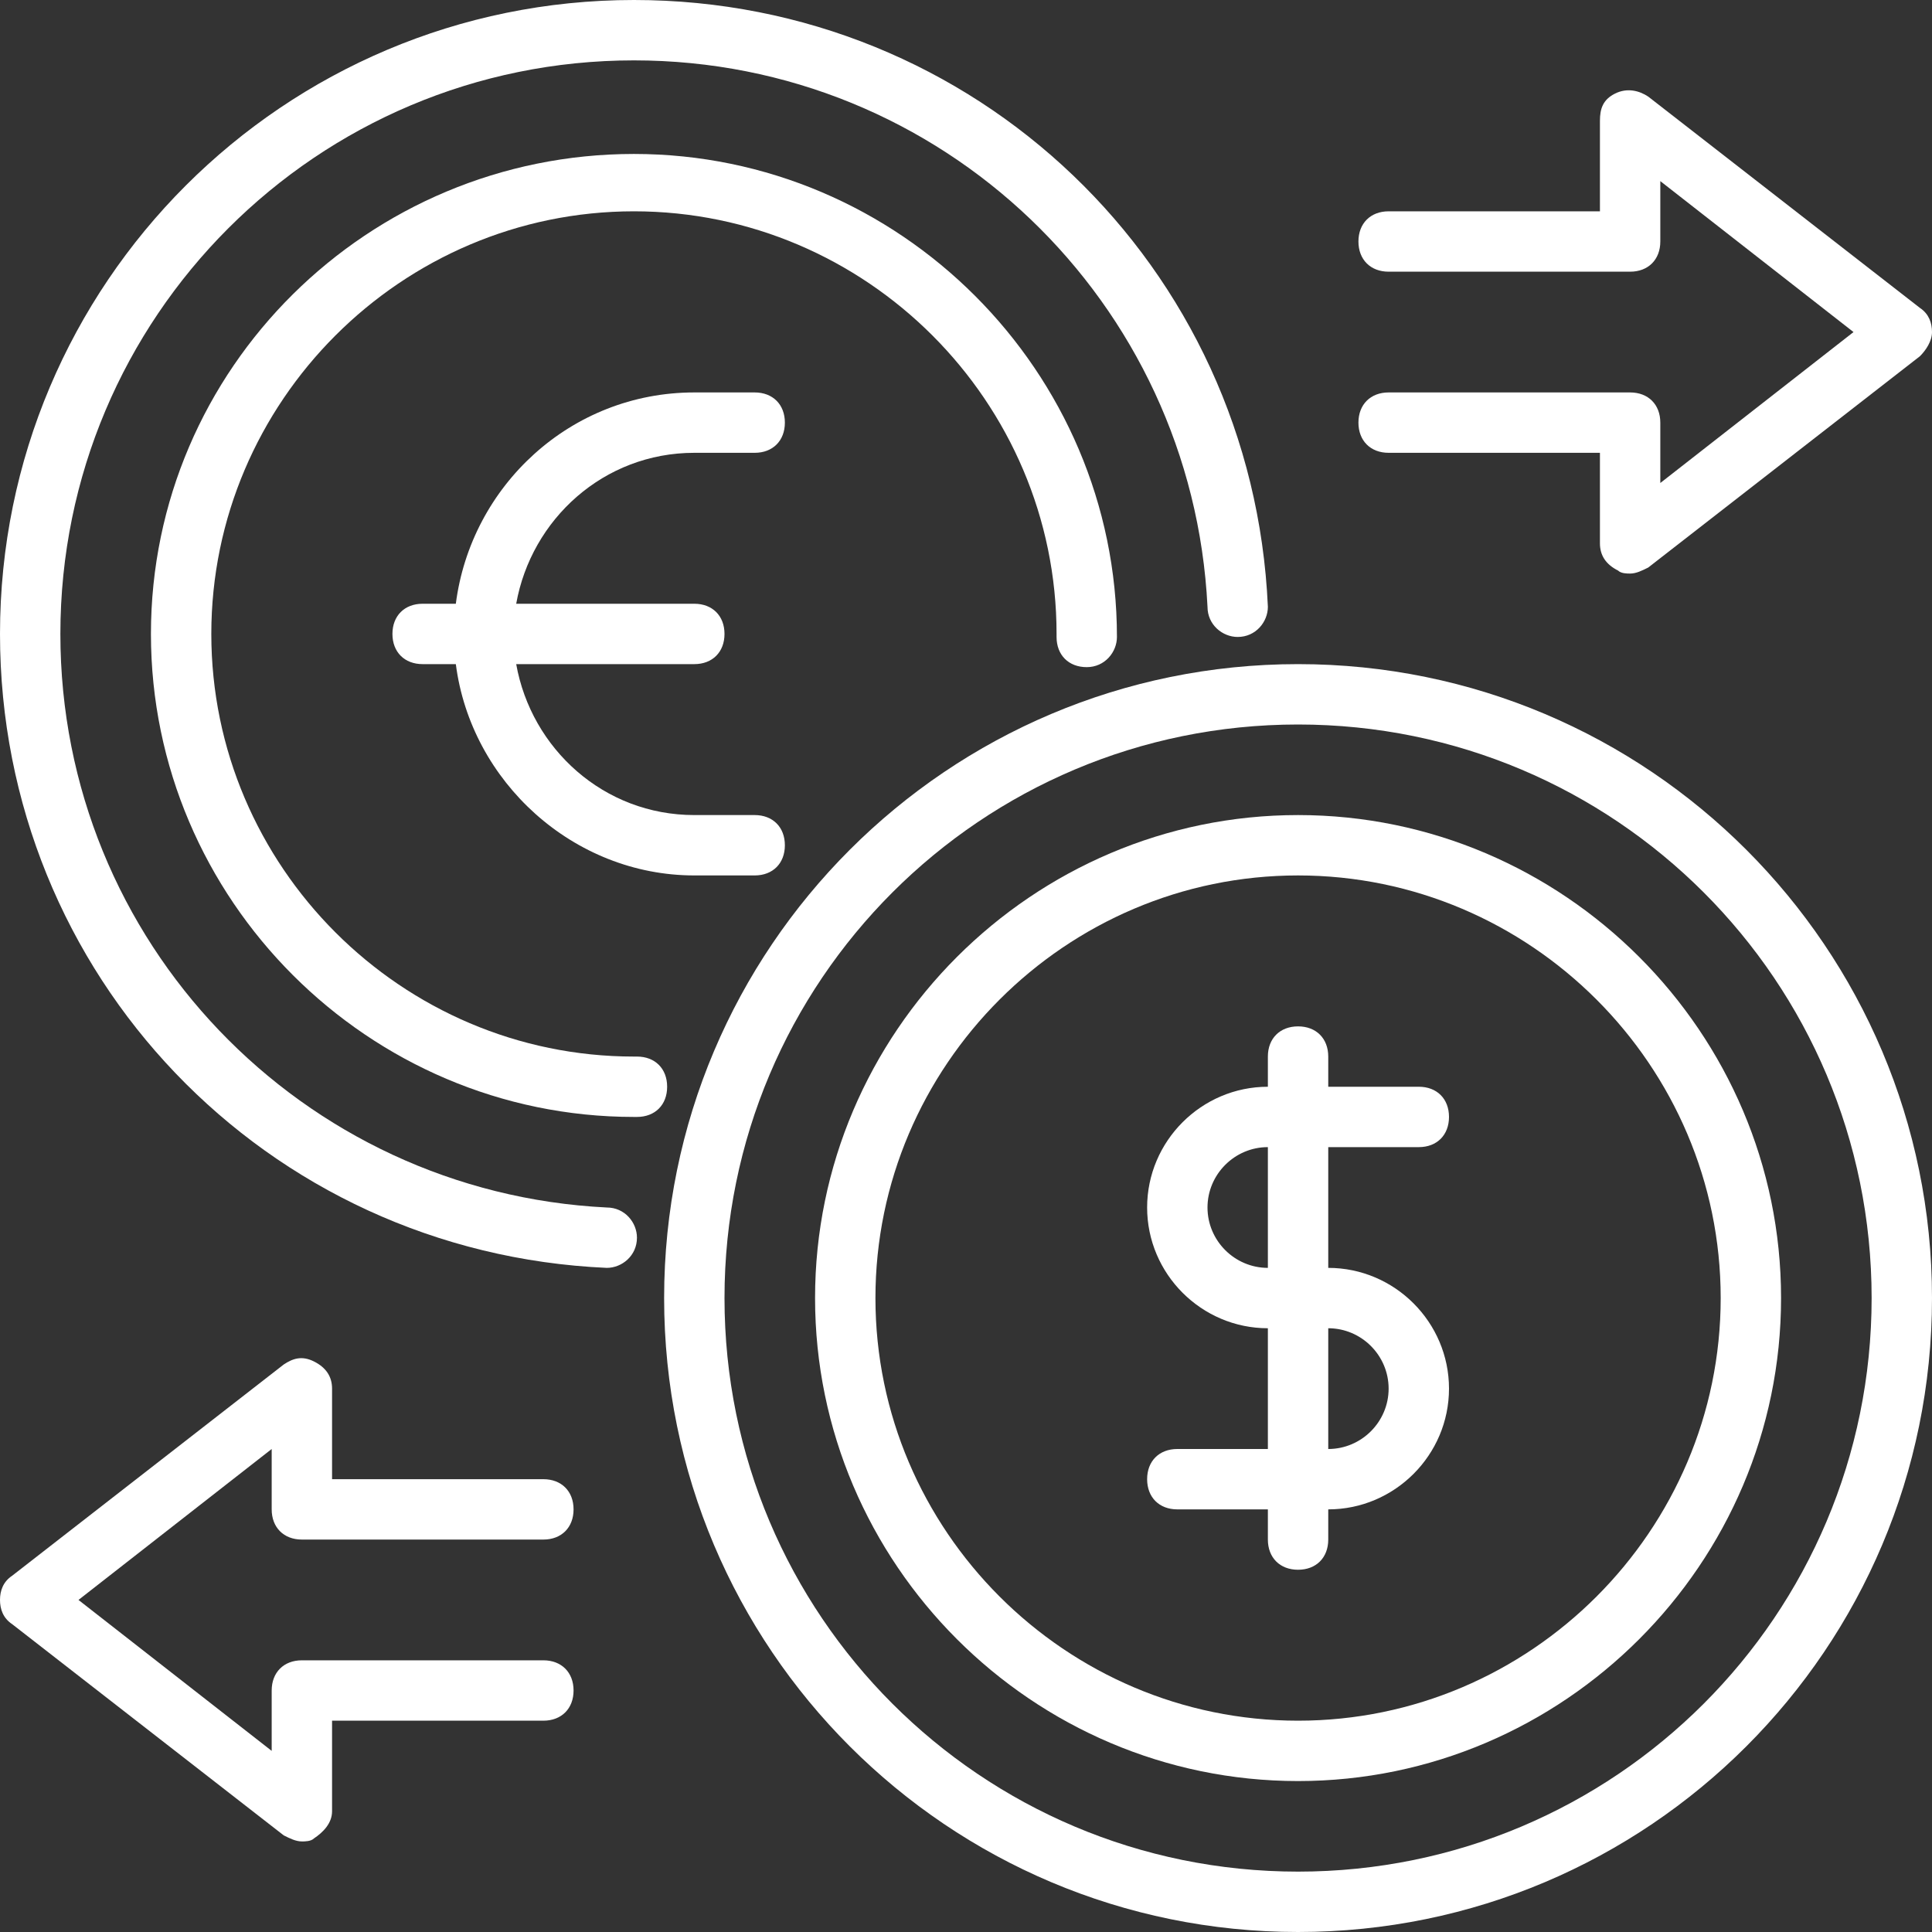
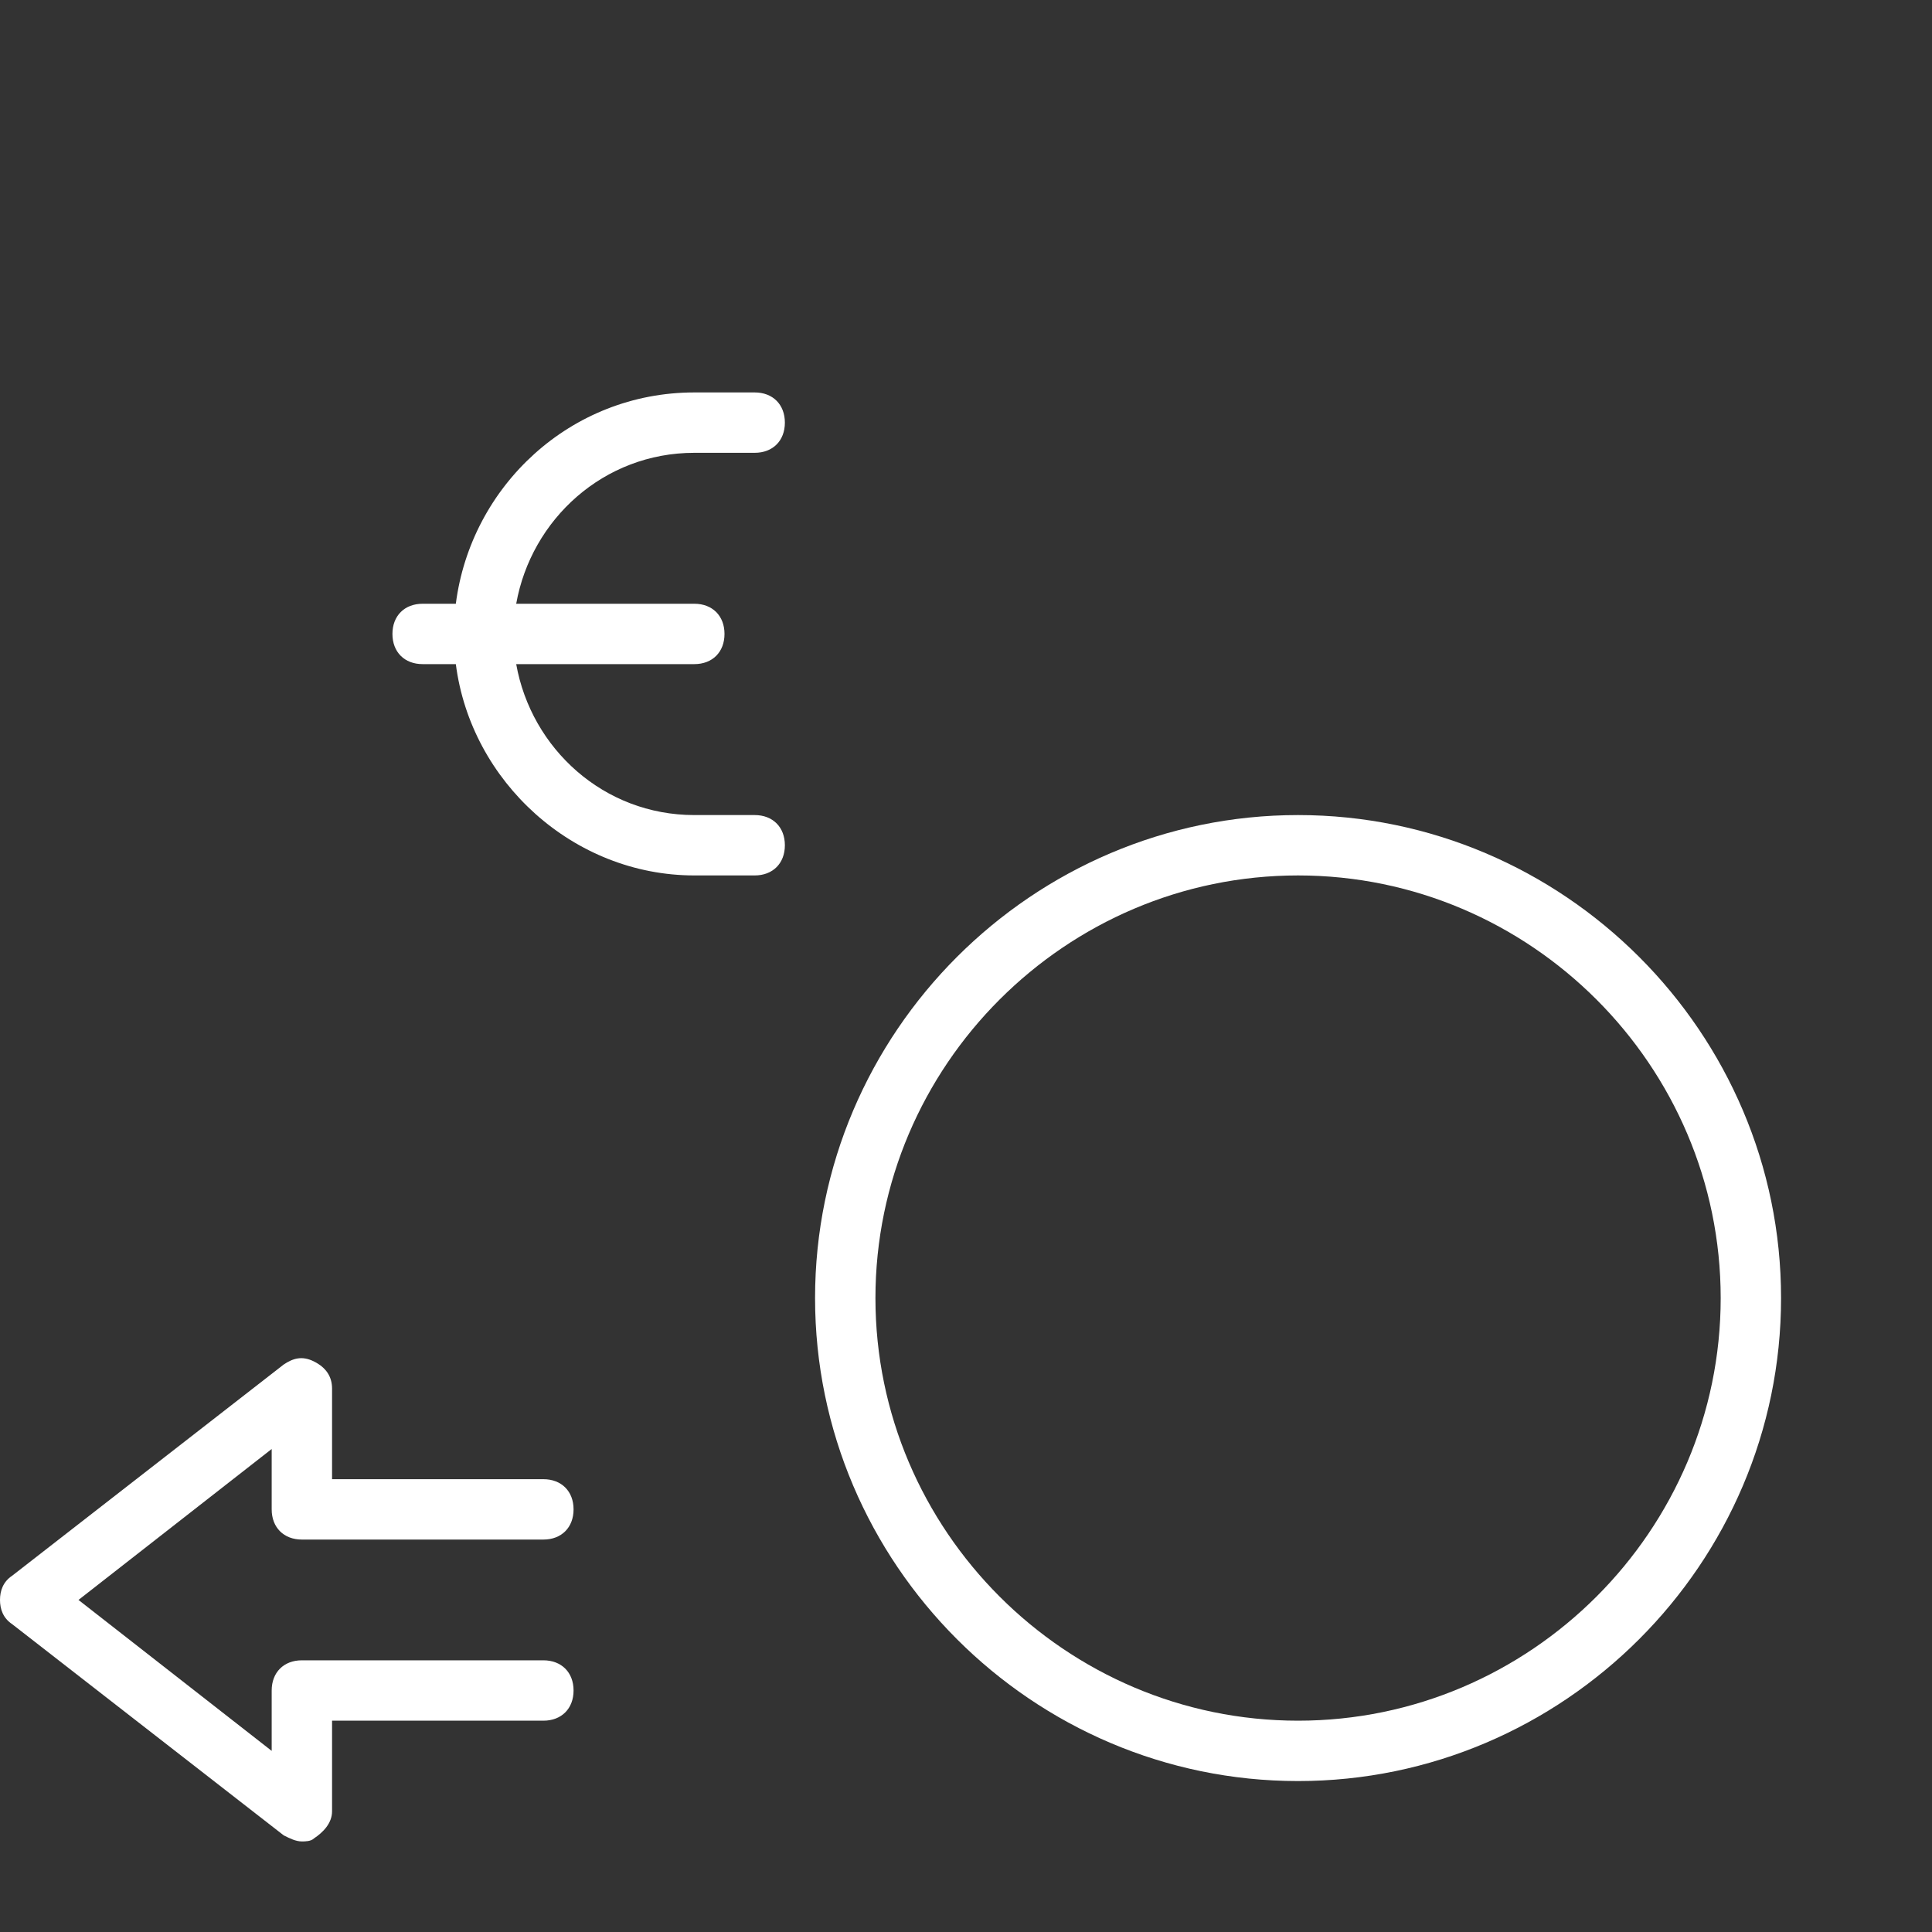
<svg xmlns="http://www.w3.org/2000/svg" version="1.1" id="Layer_1-2" x="0px" y="0px" viewBox="0 0 64 64" style="enable-background:new 0 0 64 64;" xml:space="preserve">
  <rect x="0" y="0" width="64" height="64" fill="#333333" stroke="none" />
  <style type="text/css">
	.st0{fill:#FFFFFF;}
</style>
  <g id="Money_Exchange-2">
-     <path class="st0" d="M20.1,40C10,39.5,2,31.2,2,21C2,10.5,10.5,2,21,2c10.2,0,18.5,8,19,18.1c0,0.6,0.5,1,1,1c0.6,0,1-0.5,1-1   C41.5,8.8,32.3,0,21,0C9.4,0,0,9.4,0,21c0,11.3,8.8,20.5,20.1,21c0,0,0,0,0,0c0.5,0,1-0.4,1-1C21.1,40.5,20.7,40,20.1,40z" />
-     <path class="st0" d="M21.1,35H21c-7.7,0-14-6.3-14-14S13.3,7,21,7s14,6.3,14,14v0.1c0,0.6,0.4,1,1,1s1-0.5,1-1c0-8.8-7.2-16-16-16   S5,12.2,5,21s7.2,16,16,16h0.1c0.6,0,1-0.4,1-1S21.7,35,21.1,35z" />
    <path class="st0" d="M23,15h2c0.6,0,1-0.4,1-1s-0.4-1-1-1h-2c-4.1,0-7.4,3.1-7.9,7H14c-0.6,0-1,0.4-1,1s0.4,1,1,1h1.1   c0.5,3.9,3.9,7,7.9,7h2c0.6,0,1-0.4,1-1s-0.4-1-1-1h-2c-3,0-5.4-2.2-5.9-5H23c0.6,0,1-0.4,1-1s-0.4-1-1-1h-5.9   C17.6,17.2,20,15,23,15z" />
-     <path class="st0" d="M43,22c-11.6,0-21,9.4-21,21s9.4,21,21,21c11.6,0,21-9.4,21-21S54.6,22,43,22z M43,62c-10.5,0-19-8.5-19-19   s8.5-19,19-19s19,8.5,19,19S53.5,62,43,62z" />
    <path class="st0" d="M43,27c-8.8,0-16,7.2-16,16s7.2,16,16,16s16-7.2,16-16S51.8,27,43,27z M43,57c-7.7,0-14-6.3-14-14   s6.3-14,14-14s14,6.3,14,14S50.7,57,43,57z" />
-     <path class="st0" d="M47,38c0.6,0,1-0.4,1-1s-0.4-1-1-1h-3v-1c0-0.6-0.4-1-1-1s-1,0.4-1,1v1c-2.2,0-4,1.8-4,4s1.8,4,4,4v4h-3   c-0.6,0-1,0.4-1,1s0.4,1,1,1h3v1c0,0.6,0.4,1,1,1s1-0.4,1-1v-1c2.2,0,4-1.8,4-4s-1.8-4-4-4v-4H47z M46,46c0,1.1-0.9,2-2,2v-4   C45.1,44,46,44.9,46,46z M42,42c-1.1,0-2-0.9-2-2s0.9-2,2-2V42z" />
-     <path class="st0" d="M54,13h-8c-0.6,0-1,0.4-1,1s0.4,1,1,1h7v3c0,0.4,0.2,0.7,0.6,0.9C53.7,19,53.9,19,54,19c0.2,0,0.4-0.1,0.6-0.2   l9-7c0.2-0.2,0.4-0.5,0.4-0.8s-0.1-0.6-0.4-0.8l-9-7c-0.3-0.2-0.7-0.3-1.1-0.1S53,3.6,53,4v3h-7c-0.6,0-1,0.4-1,1s0.4,1,1,1h8   c0.6,0,1-0.4,1-1V6l6.4,5L55,16v-2C55,13.4,54.6,13,54,13z" />
    <path class="st0" d="M10,51h8c0.6,0,1-0.4,1-1s-0.4-1-1-1h-7v-3c0-0.4-0.2-0.7-0.6-0.9S9.7,45,9.4,45.2l-9,7C0.1,52.4,0,52.7,0,53   s0.1,0.6,0.4,0.8l9,7C9.6,60.9,9.8,61,10,61c0.1,0,0.3,0,0.4-0.1c0.3-0.2,0.6-0.5,0.6-0.9v-3h7c0.6,0,1-0.4,1-1s-0.4-1-1-1h-8   c-0.6,0-1,0.4-1,1v2l-6.4-5L9,48v2C9,50.6,9.4,51,10,51z" />
  </g>
</svg>